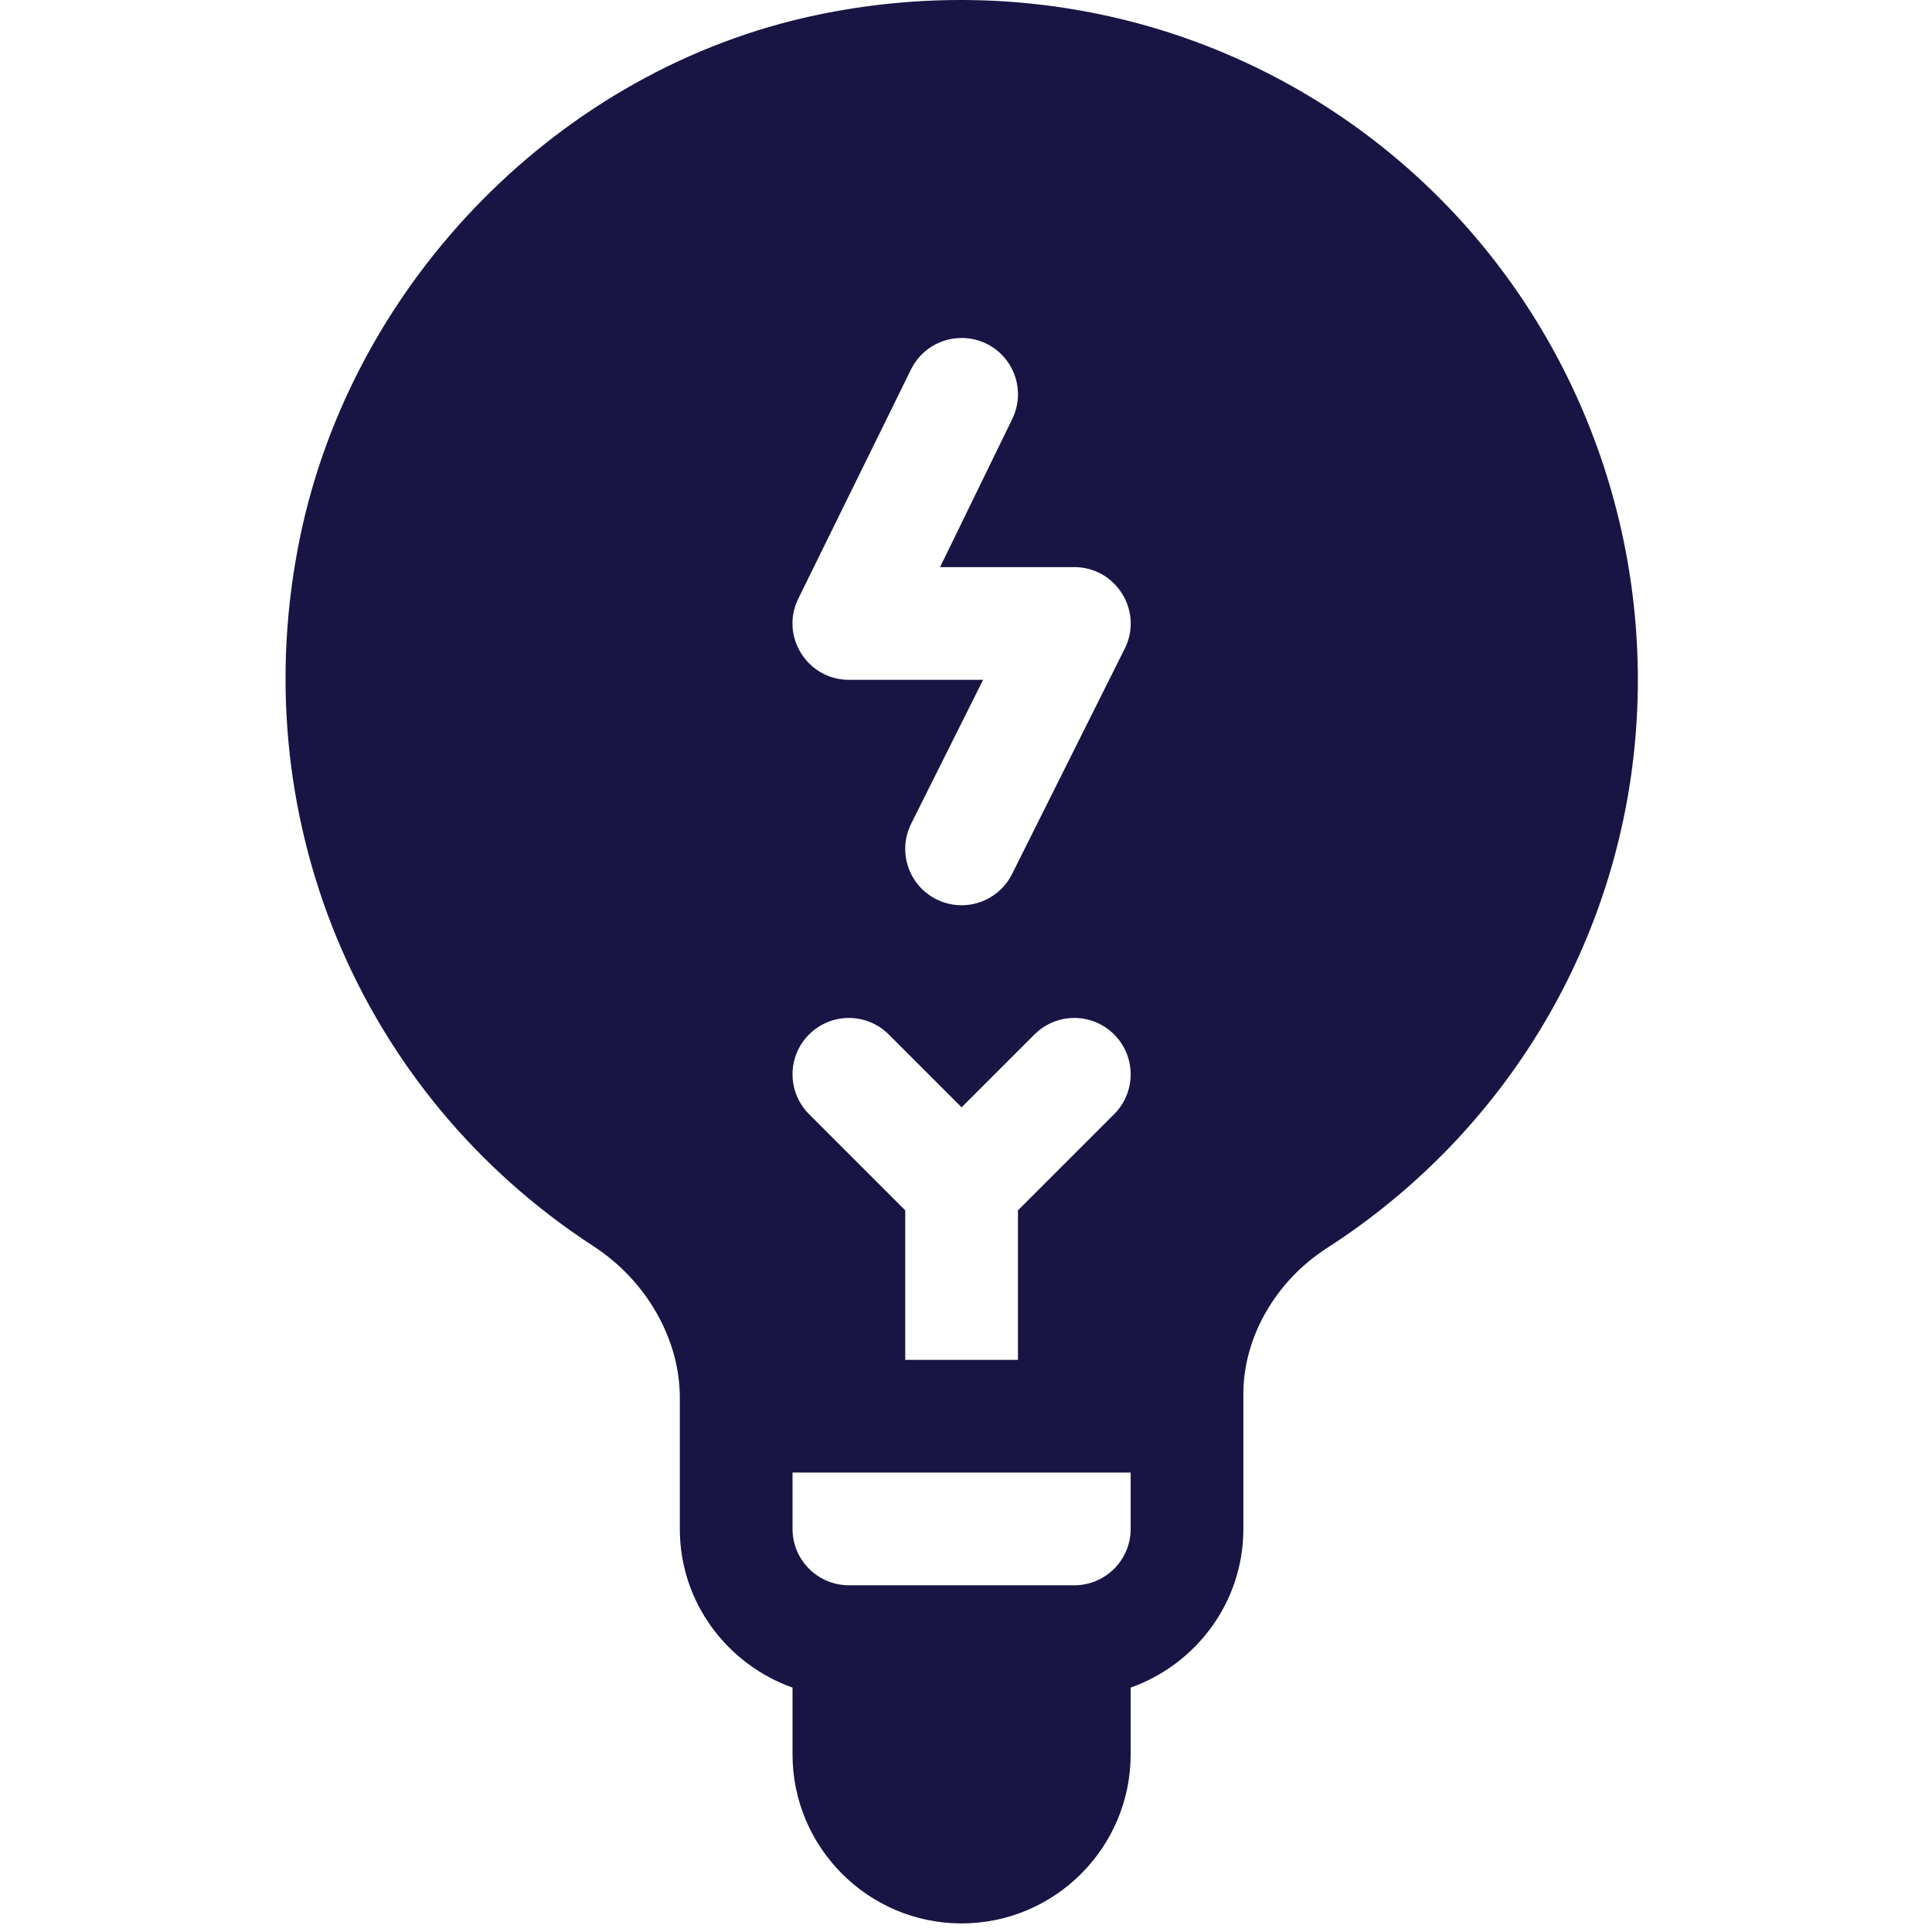
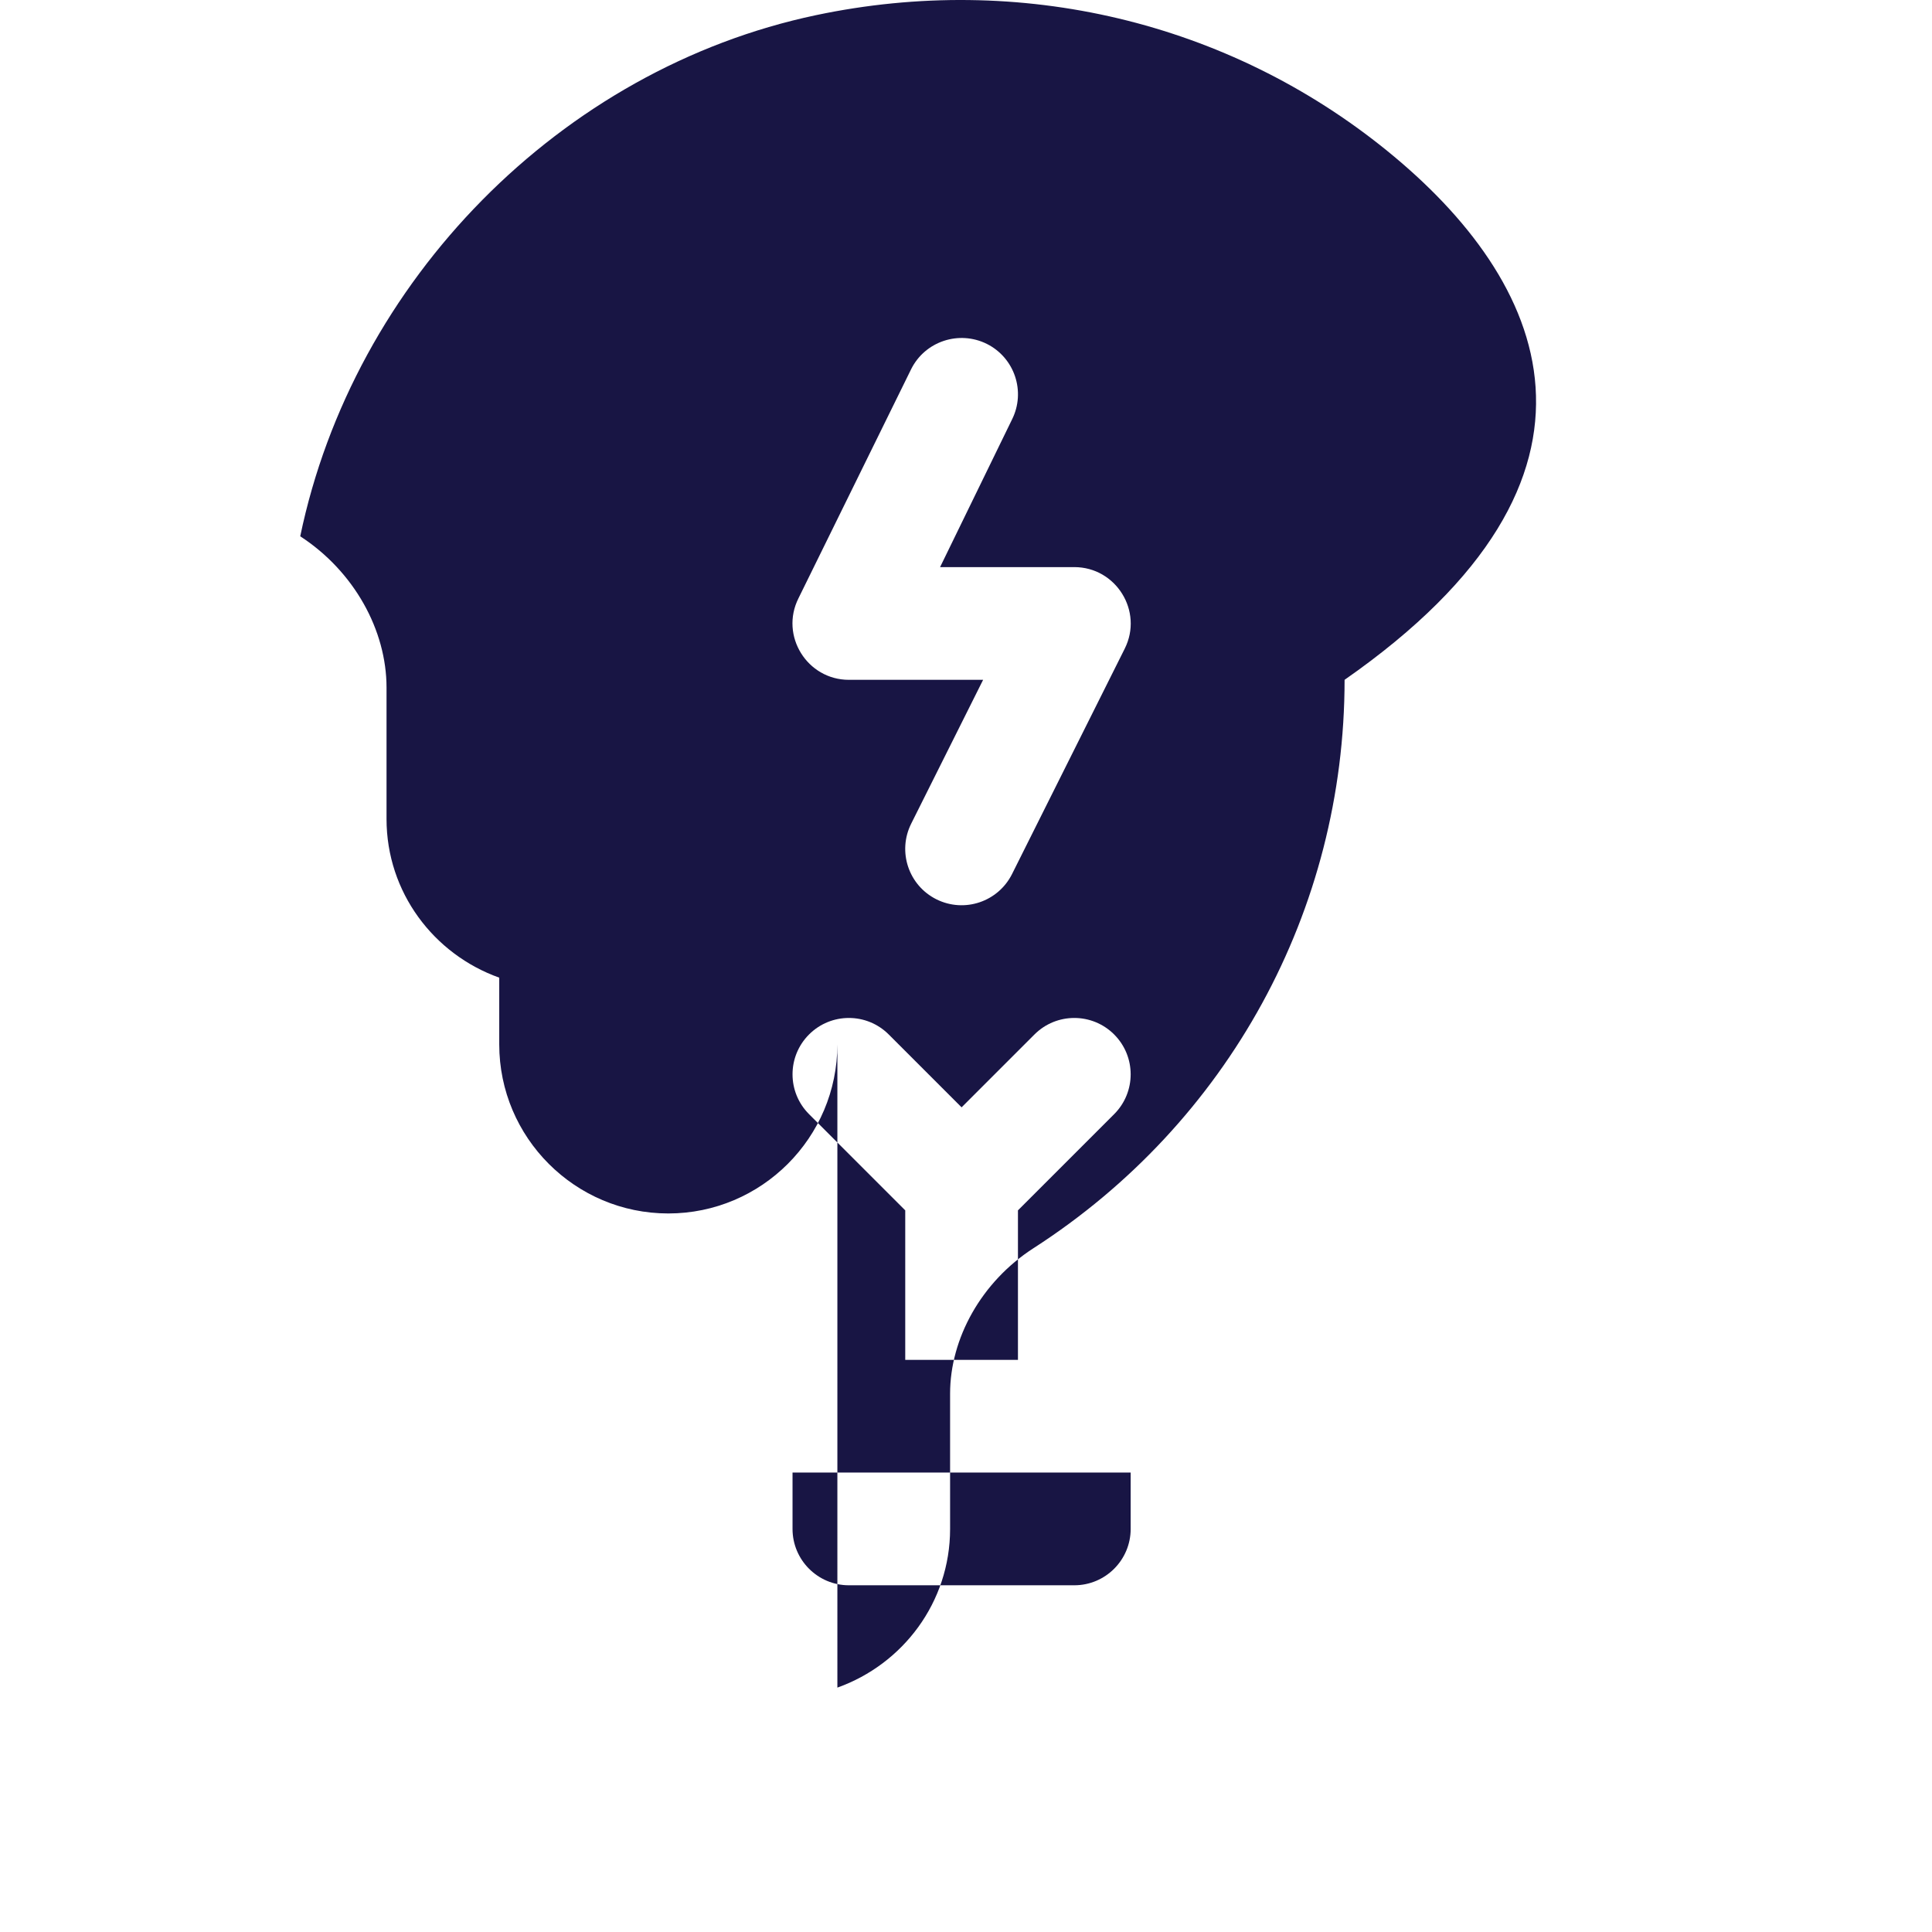
<svg xmlns="http://www.w3.org/2000/svg" version="1.1" id="Capa_1" x="0px" y="0px" viewBox="0 0 18 18" style="enable-background:new 0 0 512 512" xml:space="preserve" width="18" height="18" fill="#181544">
  <g transform="matrix(0.035,0,0,0.035,0,0)" fill="#181544">
    <g fill="#181544">
      <g fill="#181544">
-         <path d="M369.23,40.131c-42.339-34.37-97.715-47.54-152.009-36.098C149.246,18.361,94.059,74.694,79.921,142.758    c-15.354,73.953,15.28,148.141,78.07,188.985c14.386,9.361,22.971,25.041,22.971,40.262v34.984    c0,19.532,12.579,36.028,30.003,42.241v17.765c0,24.817,20.188,45.005,45.005,45.005s45.005-20.188,45.005-45.005V449.23    c17.424-6.214,30.003-22.709,30.003-42.241v-36.025c0-14.665,8.307-29.758,22.209-38.709    c51.846-33.388,82.802-89.951,82.802-151.29C435.99,126.525,411.656,74.558,369.23,40.131z M300.976,406.989    c0,8.277-6.725,15.002-15.002,15.002h-60.006c-8.277,0-15.002-6.725-15.002-15.002v-15.002h30.003h30.003h30.003V406.989z     M296.58,296.582l-25.608,25.608v39.793h-30.003V322.19l-25.608-25.608c-5.86-5.86-5.86-15.354,0-21.213    c5.86-5.86,15.354-5.86,21.213,0l19.397,19.397l19.397-19.397c5.86-5.86,15.354-5.86,21.213,0    C302.442,281.229,302.44,290.723,296.58,296.582z M299.393,172.673l-30.003,60.006c-3.686,7.352-12.641,10.428-20.129,6.71    c-7.413-3.706-10.416-12.716-6.71-20.129l19.148-38.295h-35.732c-11.107,0-18.42-11.742-13.419-21.711l30.003-61.006    c3.706-7.413,12.73-10.372,20.129-6.71c7.414,3.706,10.417,12.716,6.71,20.129l-19.148,39.295h35.732    C297.08,150.962,304.393,162.704,299.393,172.673z" fill="#181544" />
+         <path d="M369.23,40.131c-42.339-34.37-97.715-47.54-152.009-36.098C149.246,18.361,94.059,74.694,79.921,142.758    c14.386,9.361,22.971,25.041,22.971,40.262v34.984    c0,19.532,12.579,36.028,30.003,42.241v17.765c0,24.817,20.188,45.005,45.005,45.005s45.005-20.188,45.005-45.005V449.23    c17.424-6.214,30.003-22.709,30.003-42.241v-36.025c0-14.665,8.307-29.758,22.209-38.709    c51.846-33.388,82.802-89.951,82.802-151.29C435.99,126.525,411.656,74.558,369.23,40.131z M300.976,406.989    c0,8.277-6.725,15.002-15.002,15.002h-60.006c-8.277,0-15.002-6.725-15.002-15.002v-15.002h30.003h30.003h30.003V406.989z     M296.58,296.582l-25.608,25.608v39.793h-30.003V322.19l-25.608-25.608c-5.86-5.86-5.86-15.354,0-21.213    c5.86-5.86,15.354-5.86,21.213,0l19.397,19.397l19.397-19.397c5.86-5.86,15.354-5.86,21.213,0    C302.442,281.229,302.44,290.723,296.58,296.582z M299.393,172.673l-30.003,60.006c-3.686,7.352-12.641,10.428-20.129,6.71    c-7.413-3.706-10.416-12.716-6.71-20.129l19.148-38.295h-35.732c-11.107,0-18.42-11.742-13.419-21.711l30.003-61.006    c3.706-7.413,12.73-10.372,20.129-6.71c7.414,3.706,10.417,12.716,6.71,20.129l-19.148,39.295h35.732    C297.08,150.962,304.393,162.704,299.393,172.673z" fill="#181544" />
      </g>
    </g>
    <g fill="#181544">
</g>
    <g fill="#181544">
</g>
    <g fill="#181544">
</g>
    <g fill="#181544">
</g>
    <g fill="#181544">
</g>
    <g fill="#181544">
</g>
    <g fill="#181544">
</g>
    <g fill="#181544">
</g>
    <g fill="#181544">
</g>
    <g fill="#181544">
</g>
    <g fill="#181544">
</g>
    <g fill="#181544">
</g>
    <g fill="#181544">
</g>
    <g fill="#181544">
</g>
    <g fill="#181544">
</g>
  </g>
</svg>